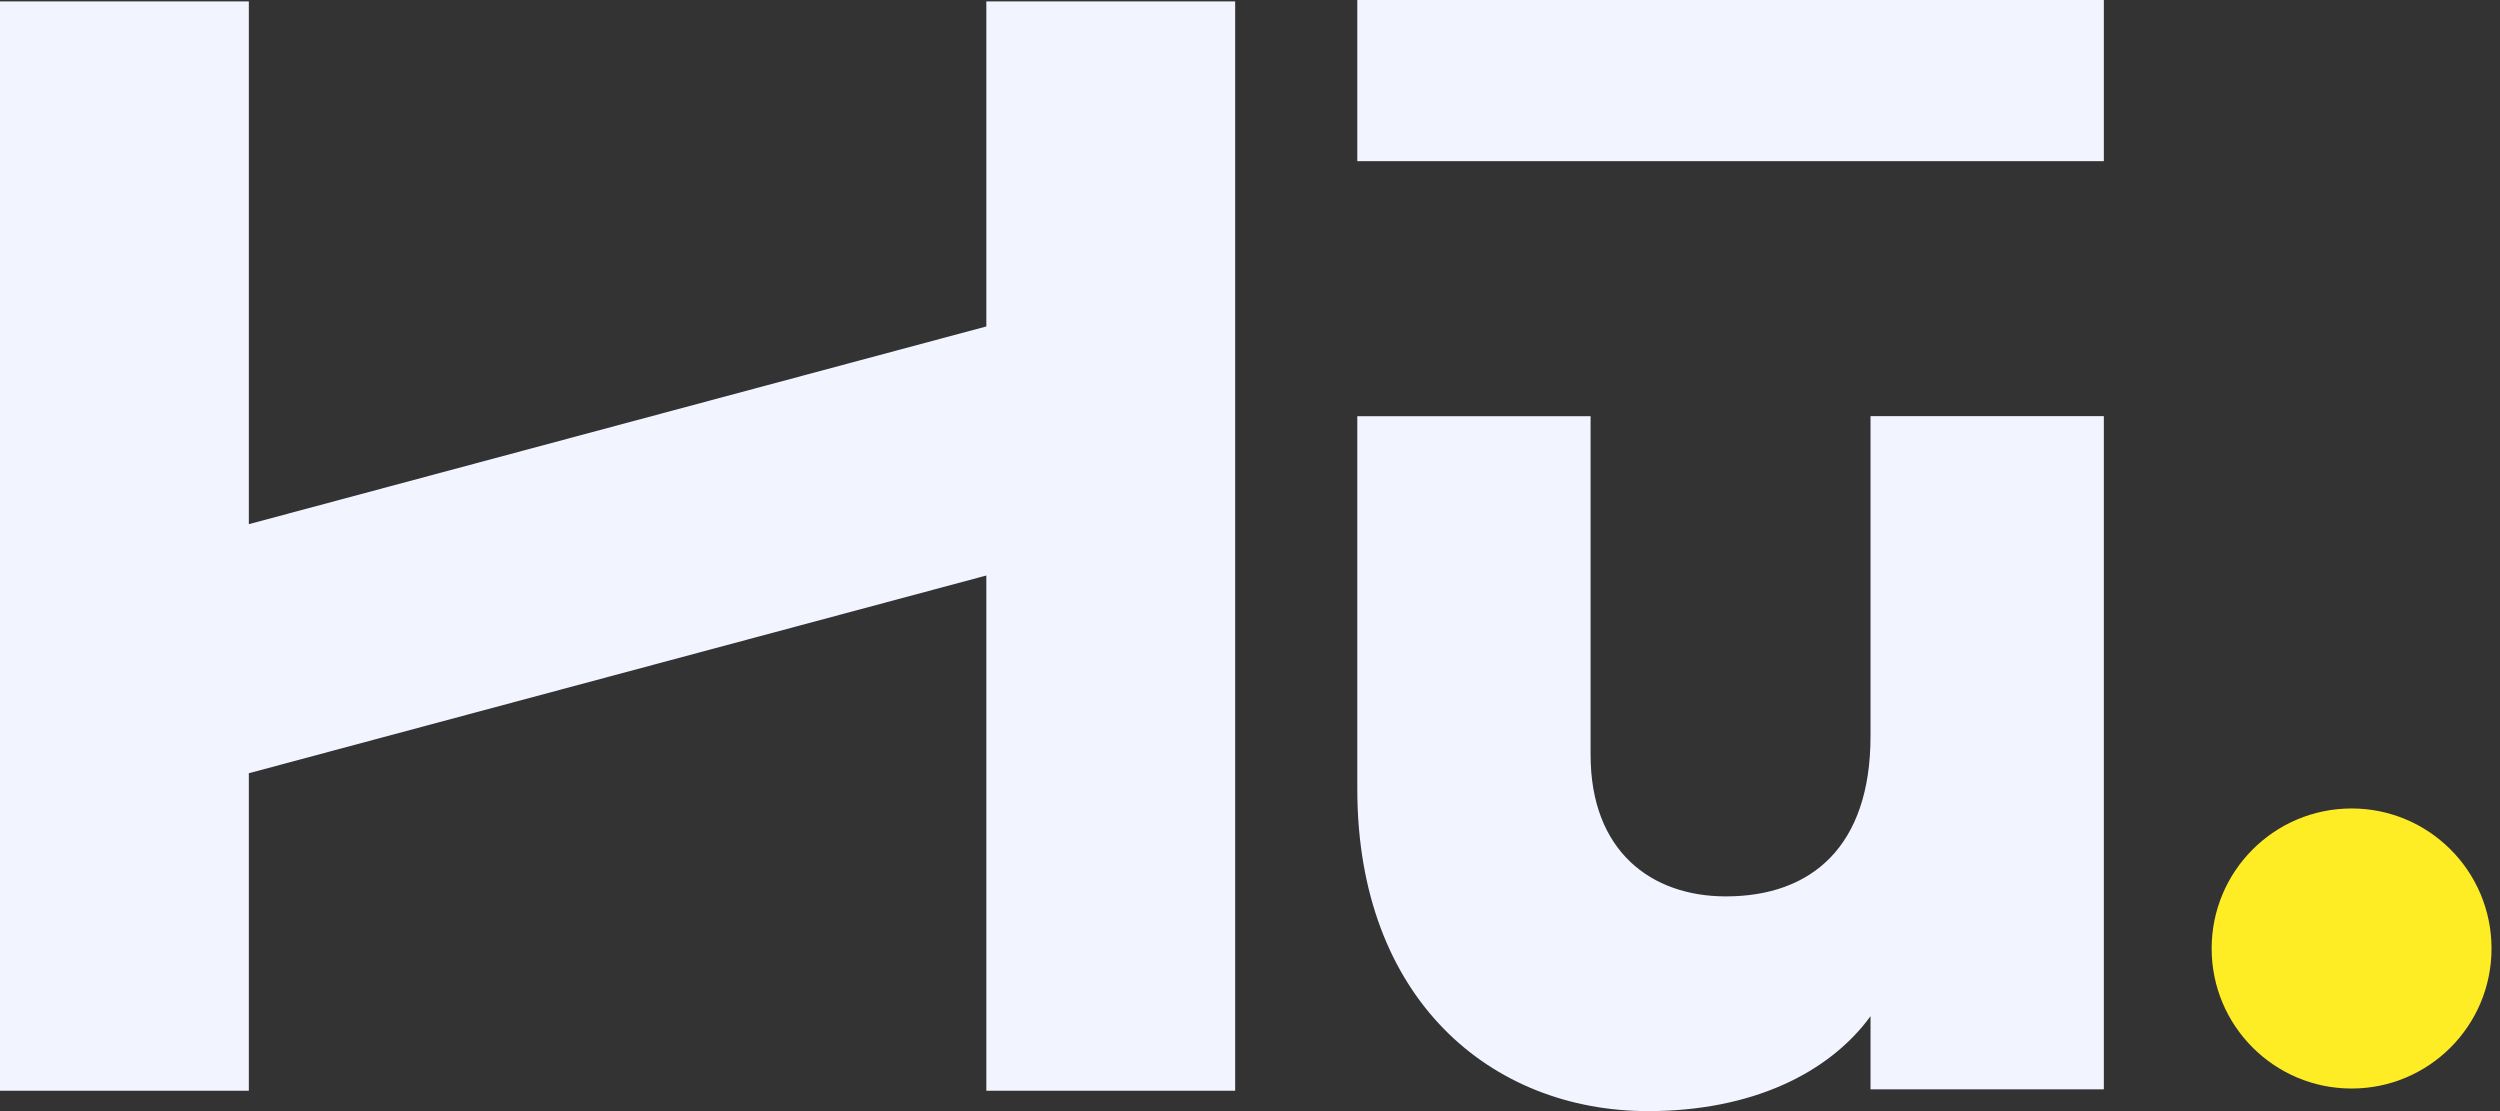
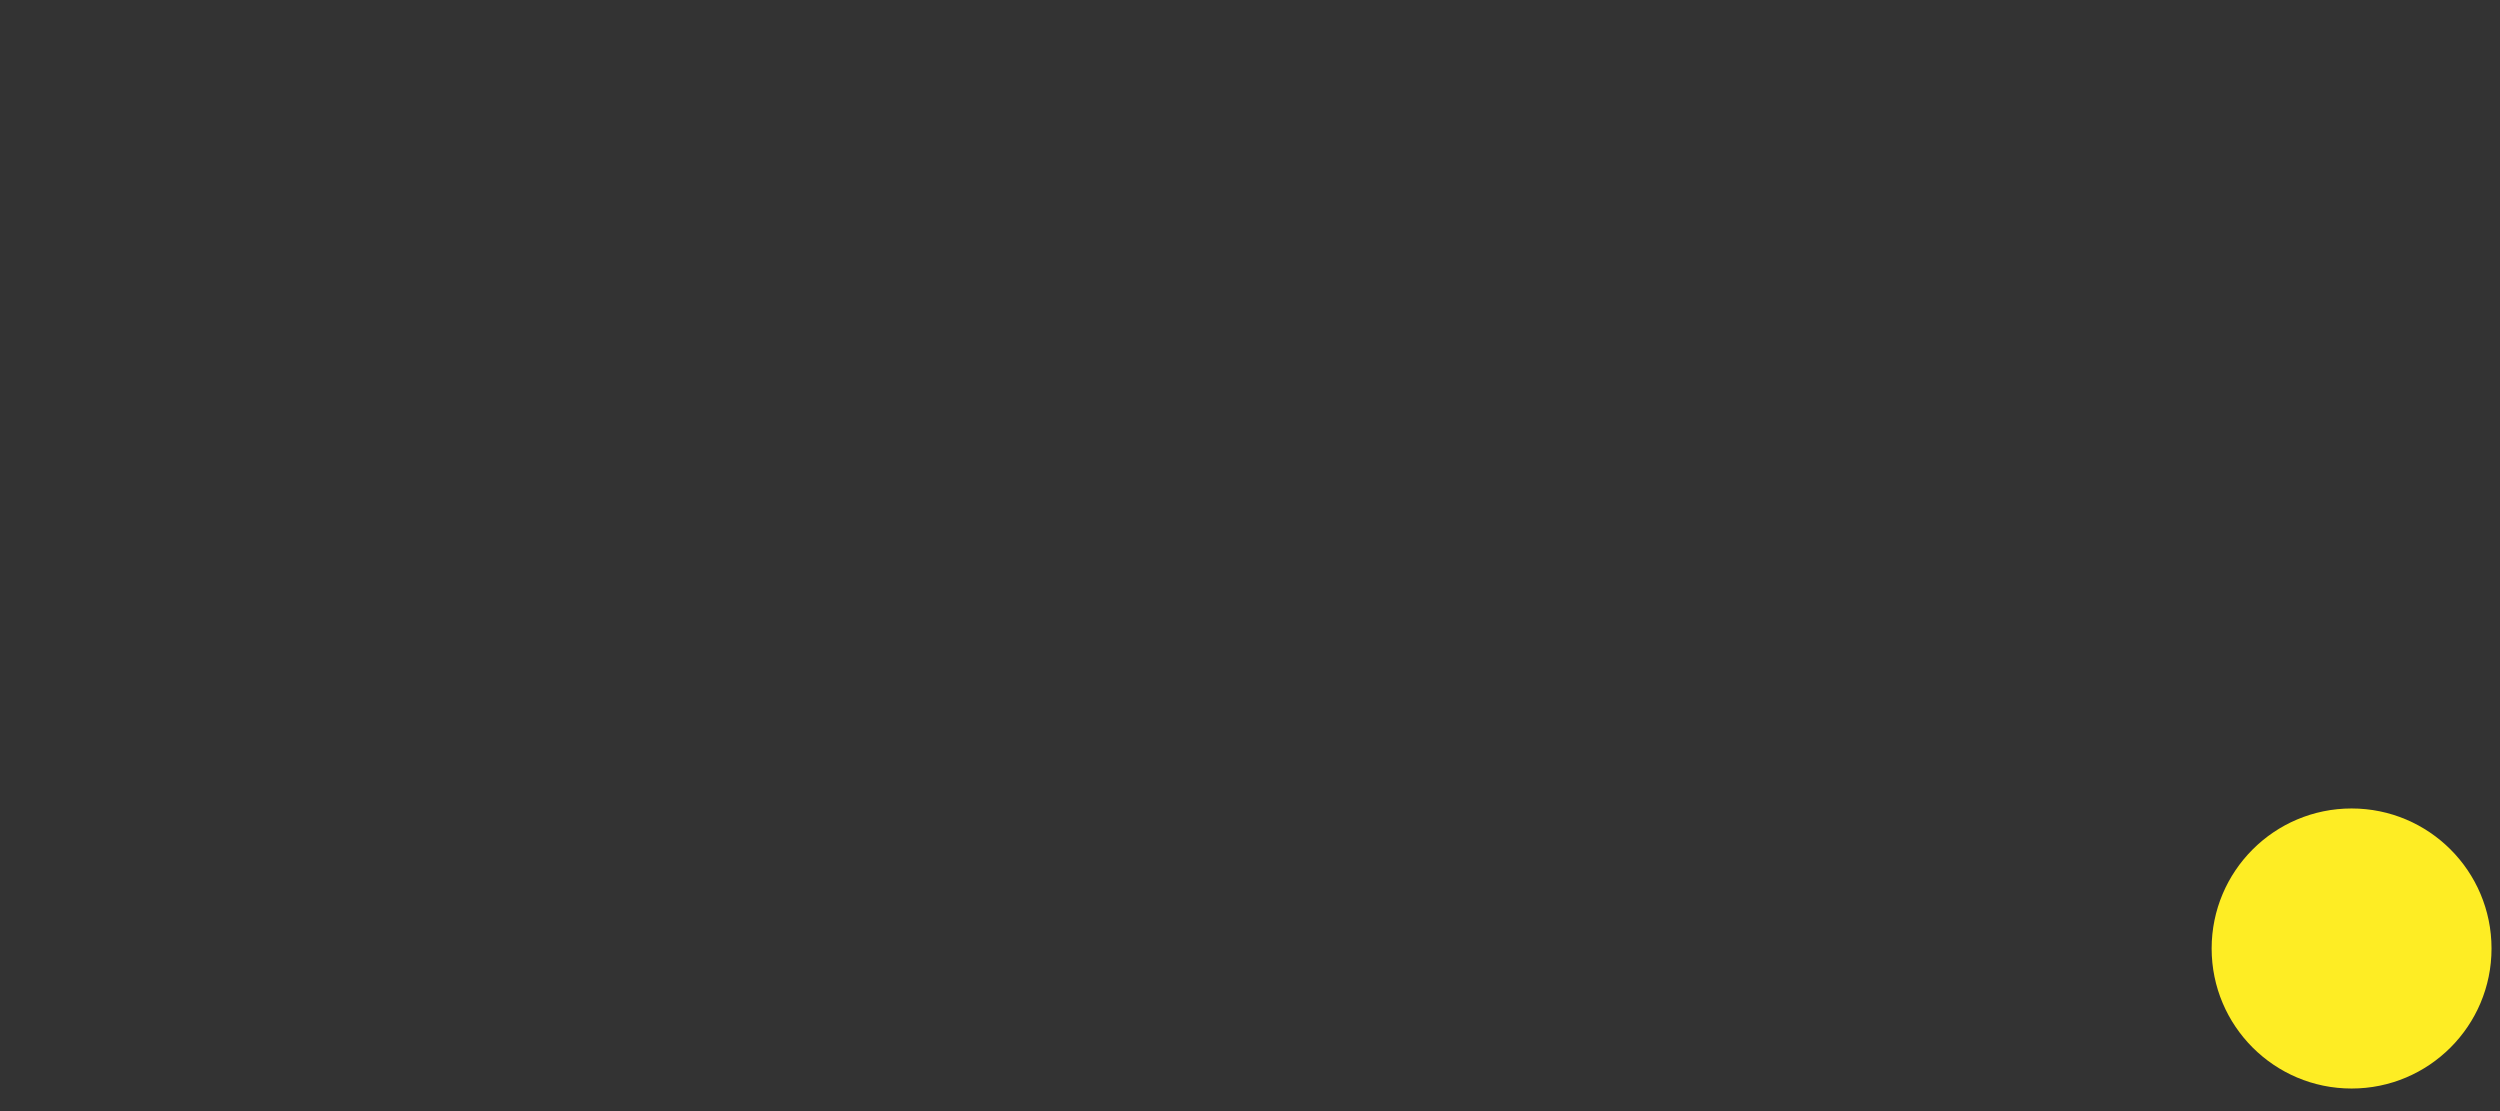
<svg xmlns="http://www.w3.org/2000/svg" width="90" height="40" viewBox="0 0 90 40" fill="none">
  <rect x="0" y="0" width="90" height="40" fill="#333333" stroke="none" />
  <path d="M84.657 39.187C87.44 39.187 89.695 36.93 89.695 34.146C89.695 31.362 87.44 29.105 84.657 29.105C81.875 29.105 79.619 31.362 79.619 34.146C79.619 36.93 81.875 39.187 84.657 39.187Z" fill="#FEED24" />
-   <path d="M75.738 0H48.863V5.802H75.738V0Z" fill="#F2F5FF" />
-   <path d="M75.738 14.98V39.215H67.339V36.583C65.828 38.656 63.027 40 59.333 40C53.678 40 48.863 35.968 48.863 28.404V14.982H57.261V27.171C57.261 30.645 59.444 32.27 62.131 32.27C65.211 32.27 67.339 30.477 67.339 26.5V14.98H75.738Z" fill="#F2F5FF" />
-   <path d="M35.508 0.05V10.428V11.752L8.958 18.87V15.066V10.428V0.05H0V39.267H8.958V28.891V27.836L35.508 20.718V23.692V28.891V39.267H44.466V0.05H35.508Z" fill="#F2F5FF" />
</svg>